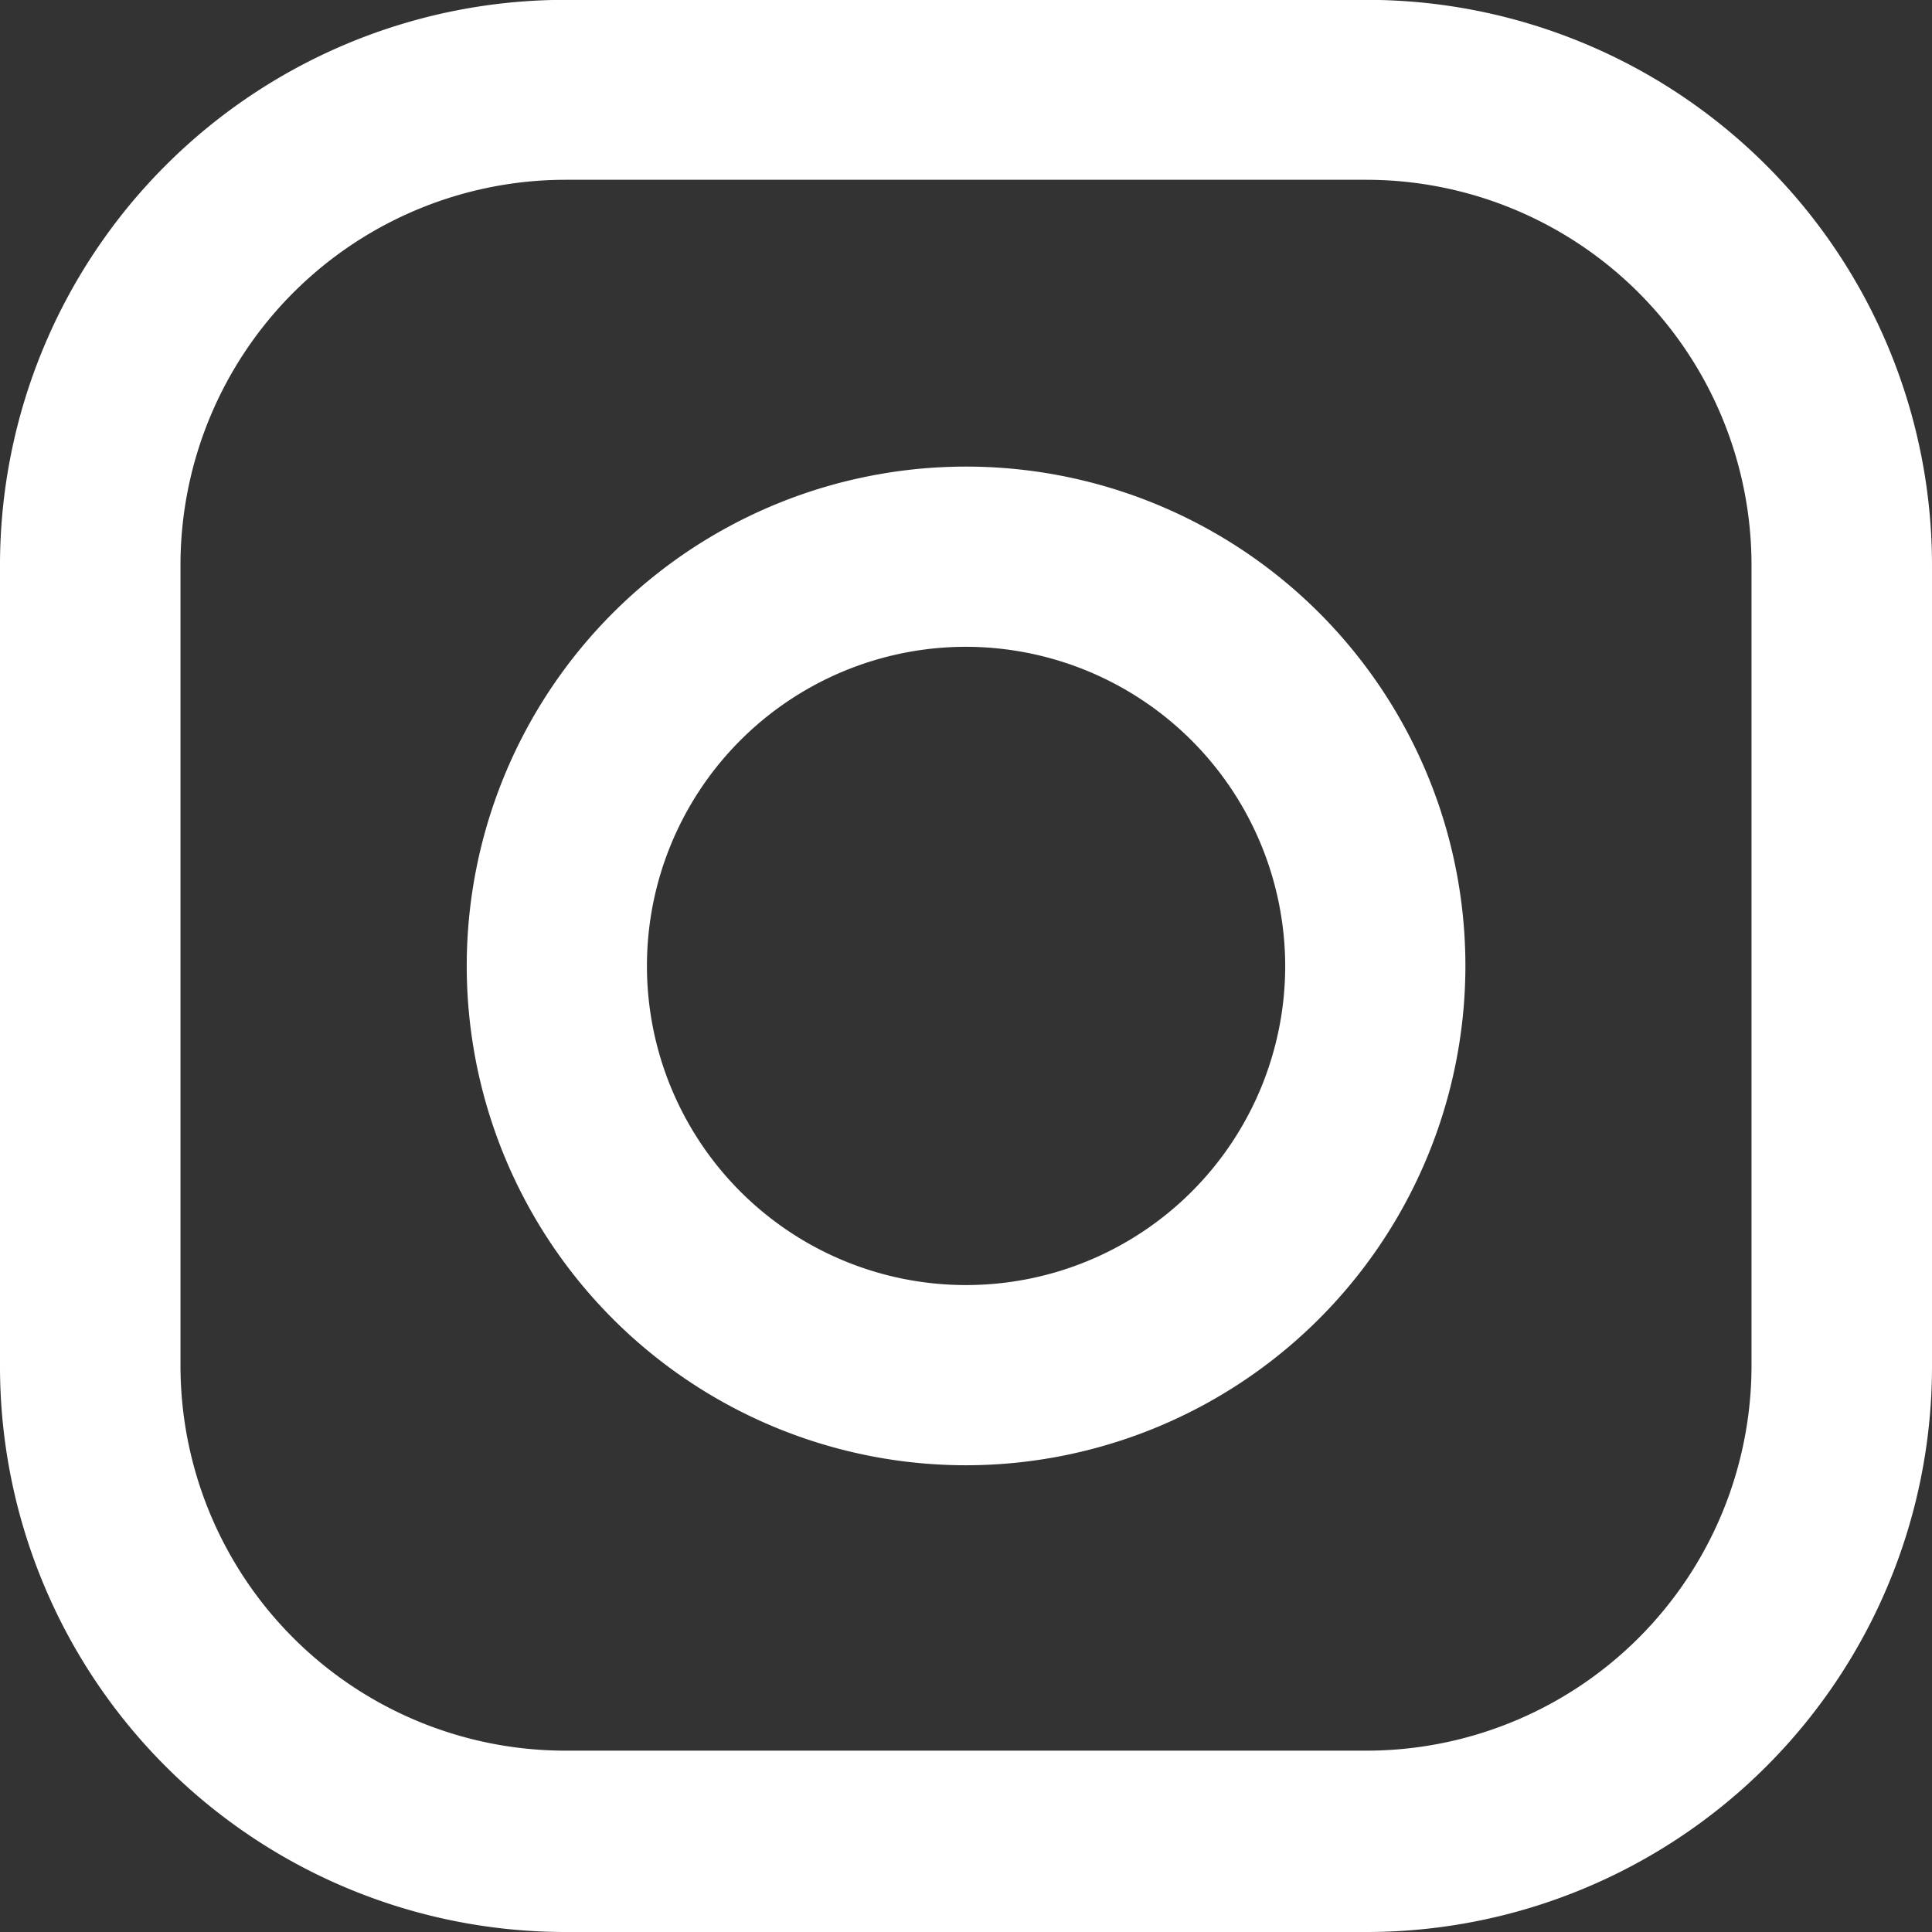
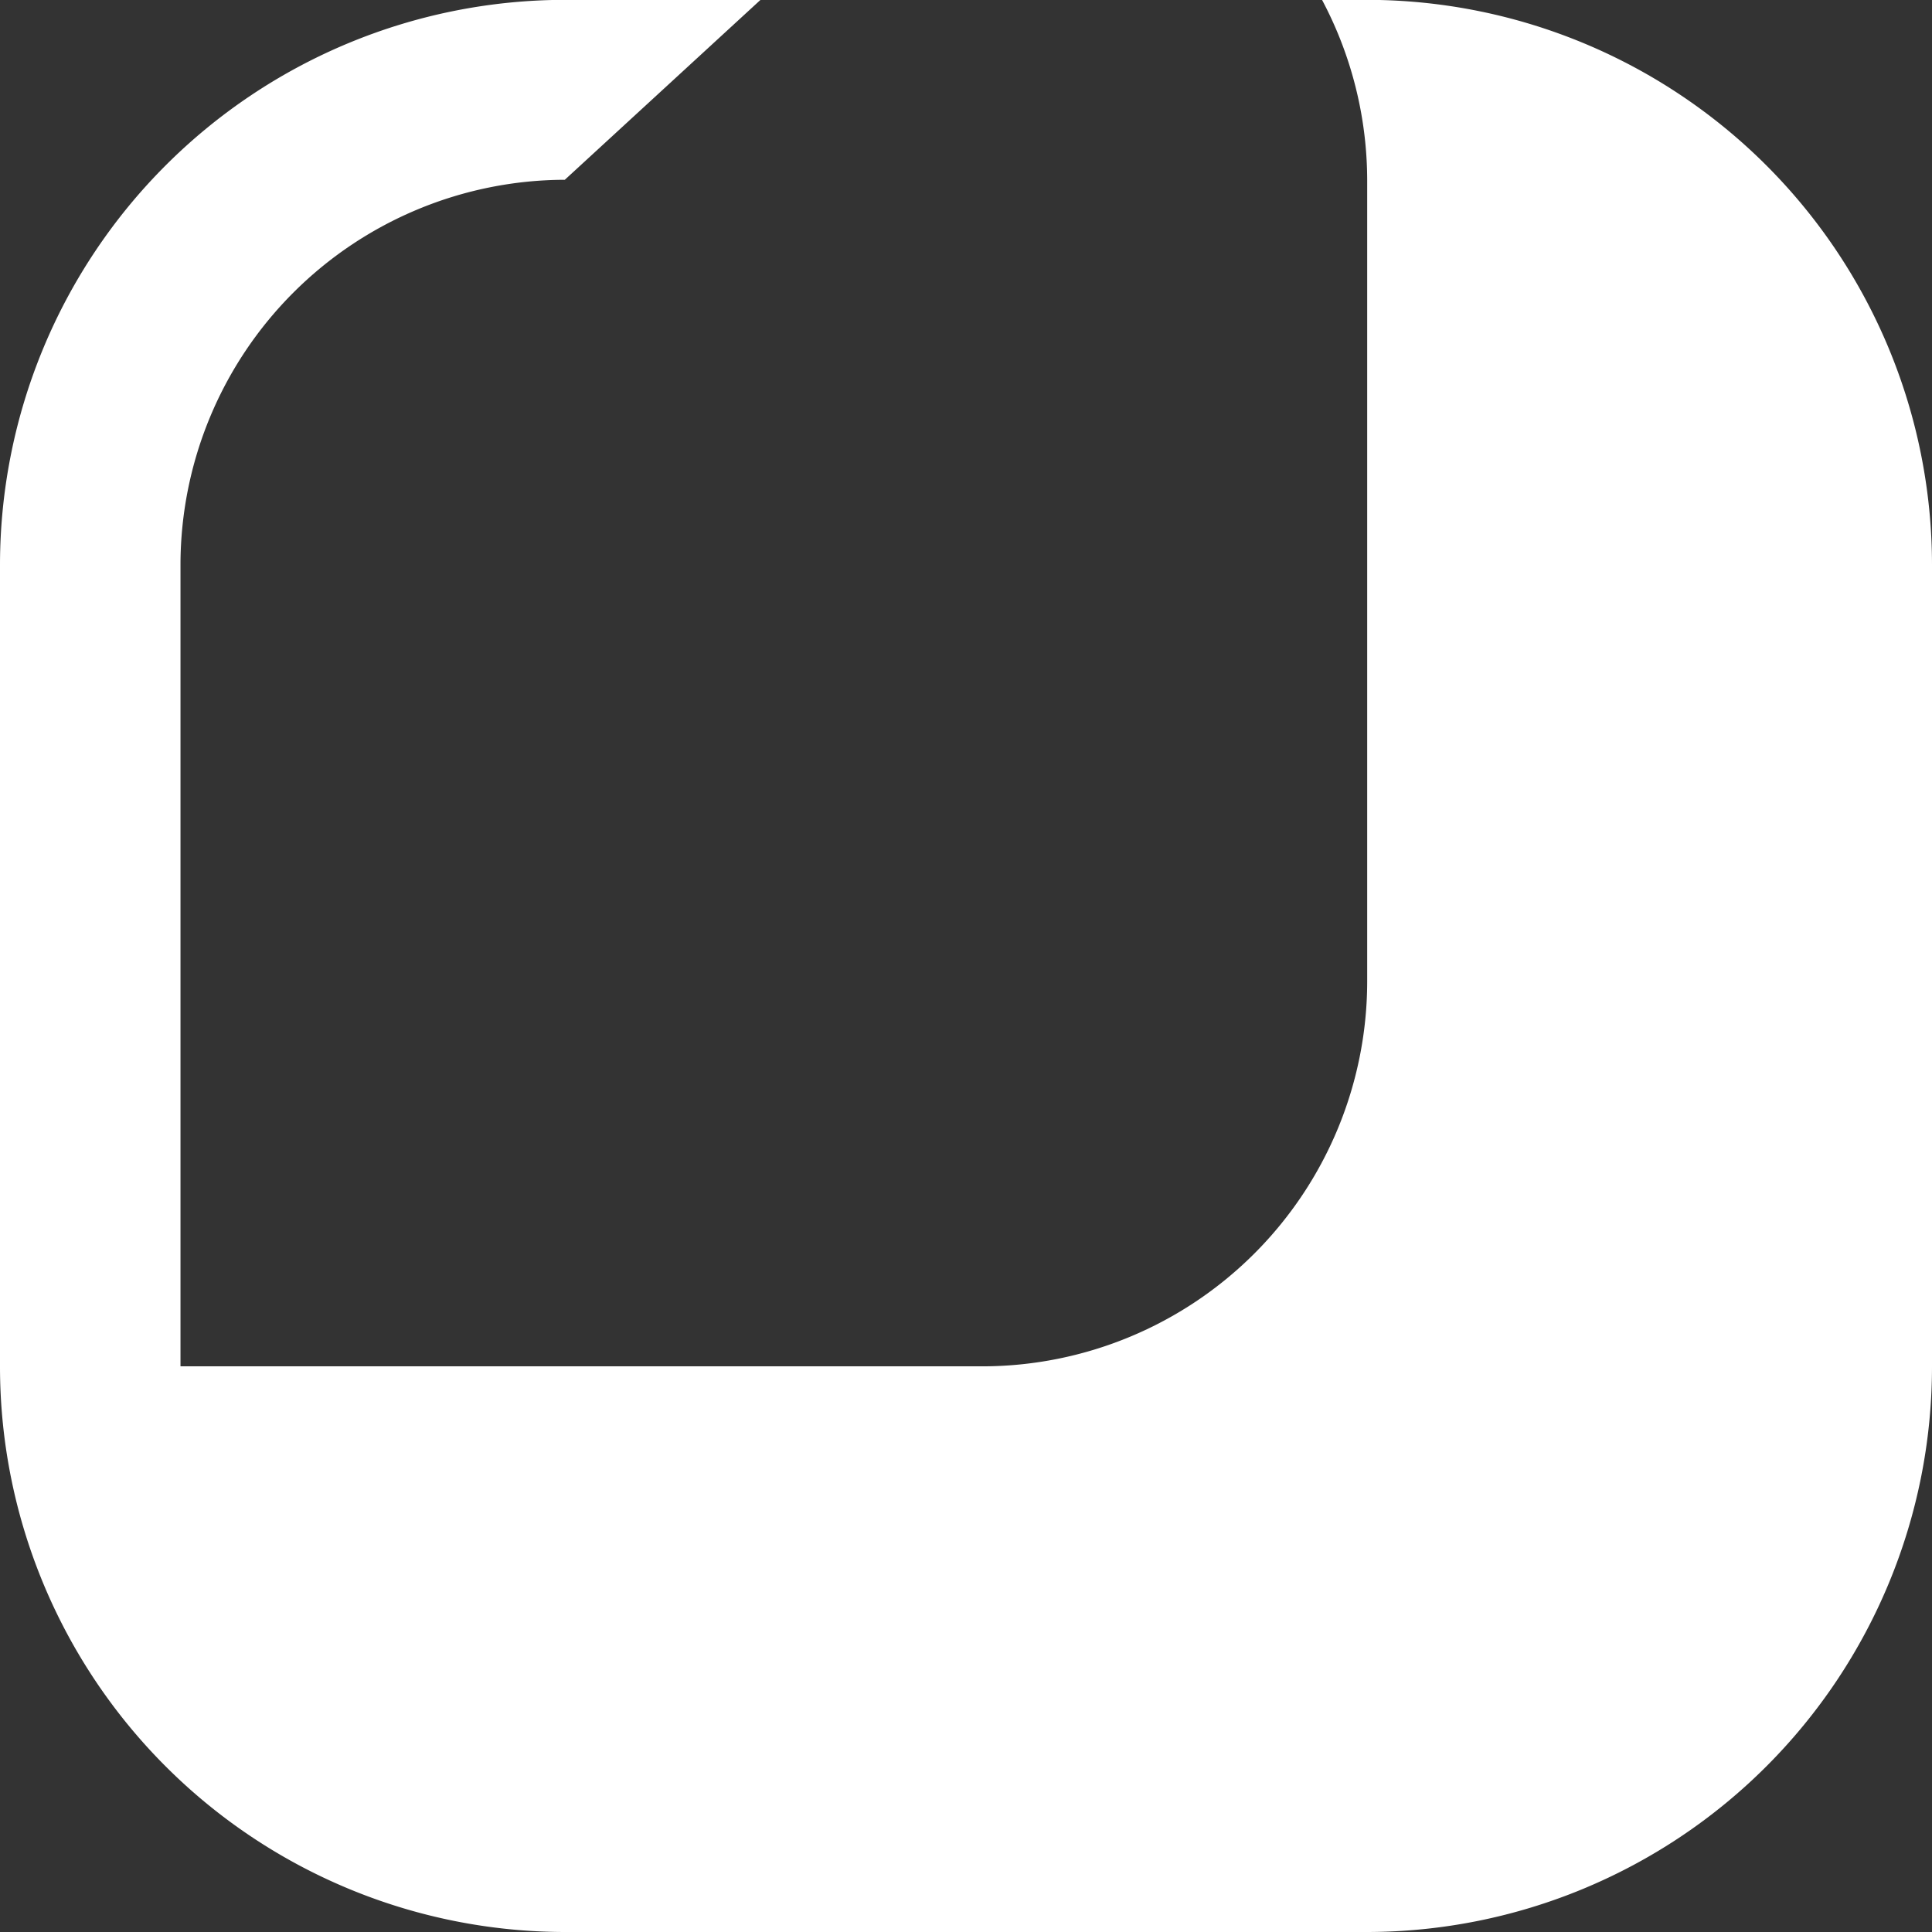
<svg xmlns="http://www.w3.org/2000/svg" id="instagram" width="13.573" height="13.573" viewBox="0 0 13.573 13.573">
  <rect x="0" y="0" width="13.573" height="13.573" fill="#333333" stroke="none" />
  <g id="グループ_15661" data-name="グループ 15661" transform="translate(-30 -389.999)">
-     <path id="パス_7423" data-name="パス 7423" d="M696.48,9071.492a3.508,3.508,0,1,1,3.509-3.506A3.511,3.511,0,0,1,696.48,9071.492Zm0-5.75a2.242,2.242,0,1,0,2.243,2.244A2.246,2.246,0,0,0,696.48,9065.742Z" transform="translate(-659.694 -8671.199)" fill="#fff" />
-     <path id="パス_7422" data-name="パス 7422" d="M699.348,9074.822h-5.637a3.973,3.973,0,0,1-3.968-3.97v-5.636a3.972,3.972,0,0,1,3.968-3.968h5.637a3.972,3.972,0,0,1,3.968,3.968v5.636A3.973,3.973,0,0,1,699.348,9074.822Zm-5.637-12.31a2.707,2.707,0,0,0-2.7,2.7v5.636a2.705,2.705,0,0,0,2.7,2.7h5.637a2.706,2.706,0,0,0,2.7-2.7v-5.636a2.708,2.708,0,0,0-2.7-2.7Z" transform="translate(-659.743 -8671.25)" fill="#fff" />
+     <path id="パス_7422" data-name="パス 7422" d="M699.348,9074.822h-5.637a3.973,3.973,0,0,1-3.968-3.97v-5.636a3.972,3.972,0,0,1,3.968-3.968h5.637a3.972,3.972,0,0,1,3.968,3.968v5.636A3.973,3.973,0,0,1,699.348,9074.822Zm-5.637-12.31a2.707,2.707,0,0,0-2.7,2.7v5.636h5.637a2.706,2.706,0,0,0,2.7-2.7v-5.636a2.708,2.708,0,0,0-2.7-2.7Z" transform="translate(-659.743 -8671.25)" fill="#fff" />
  </g>
</svg>